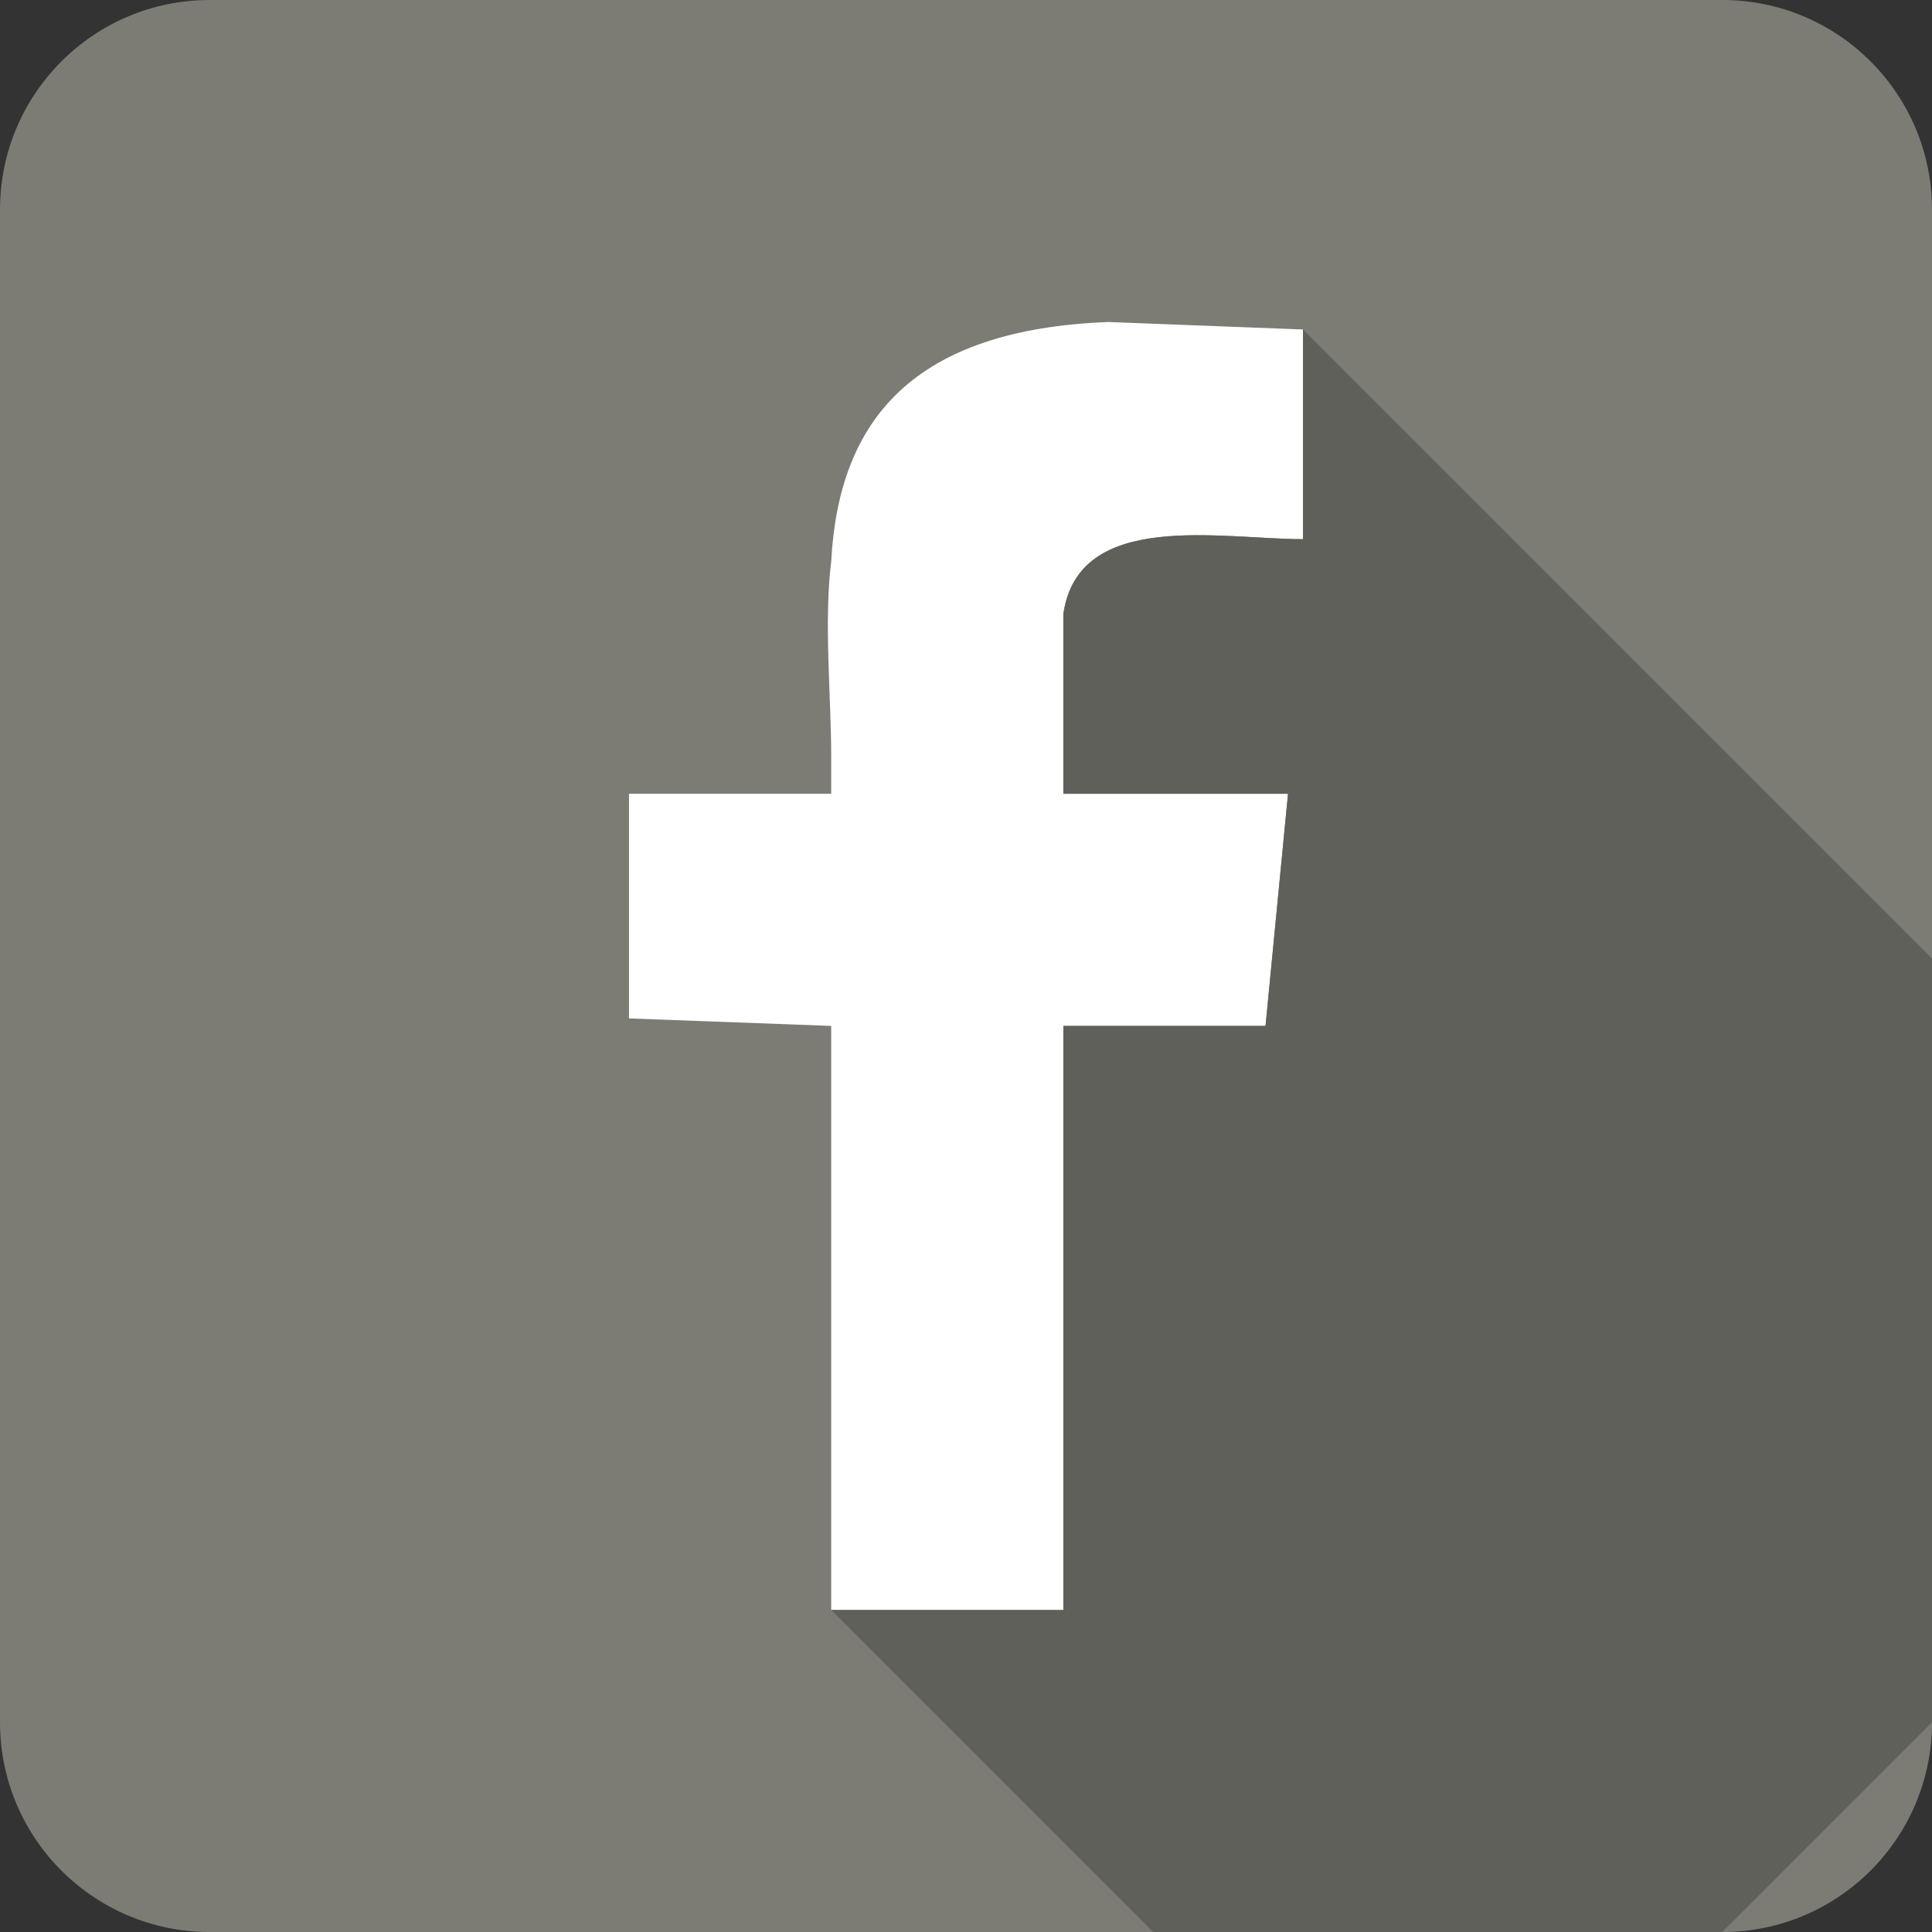
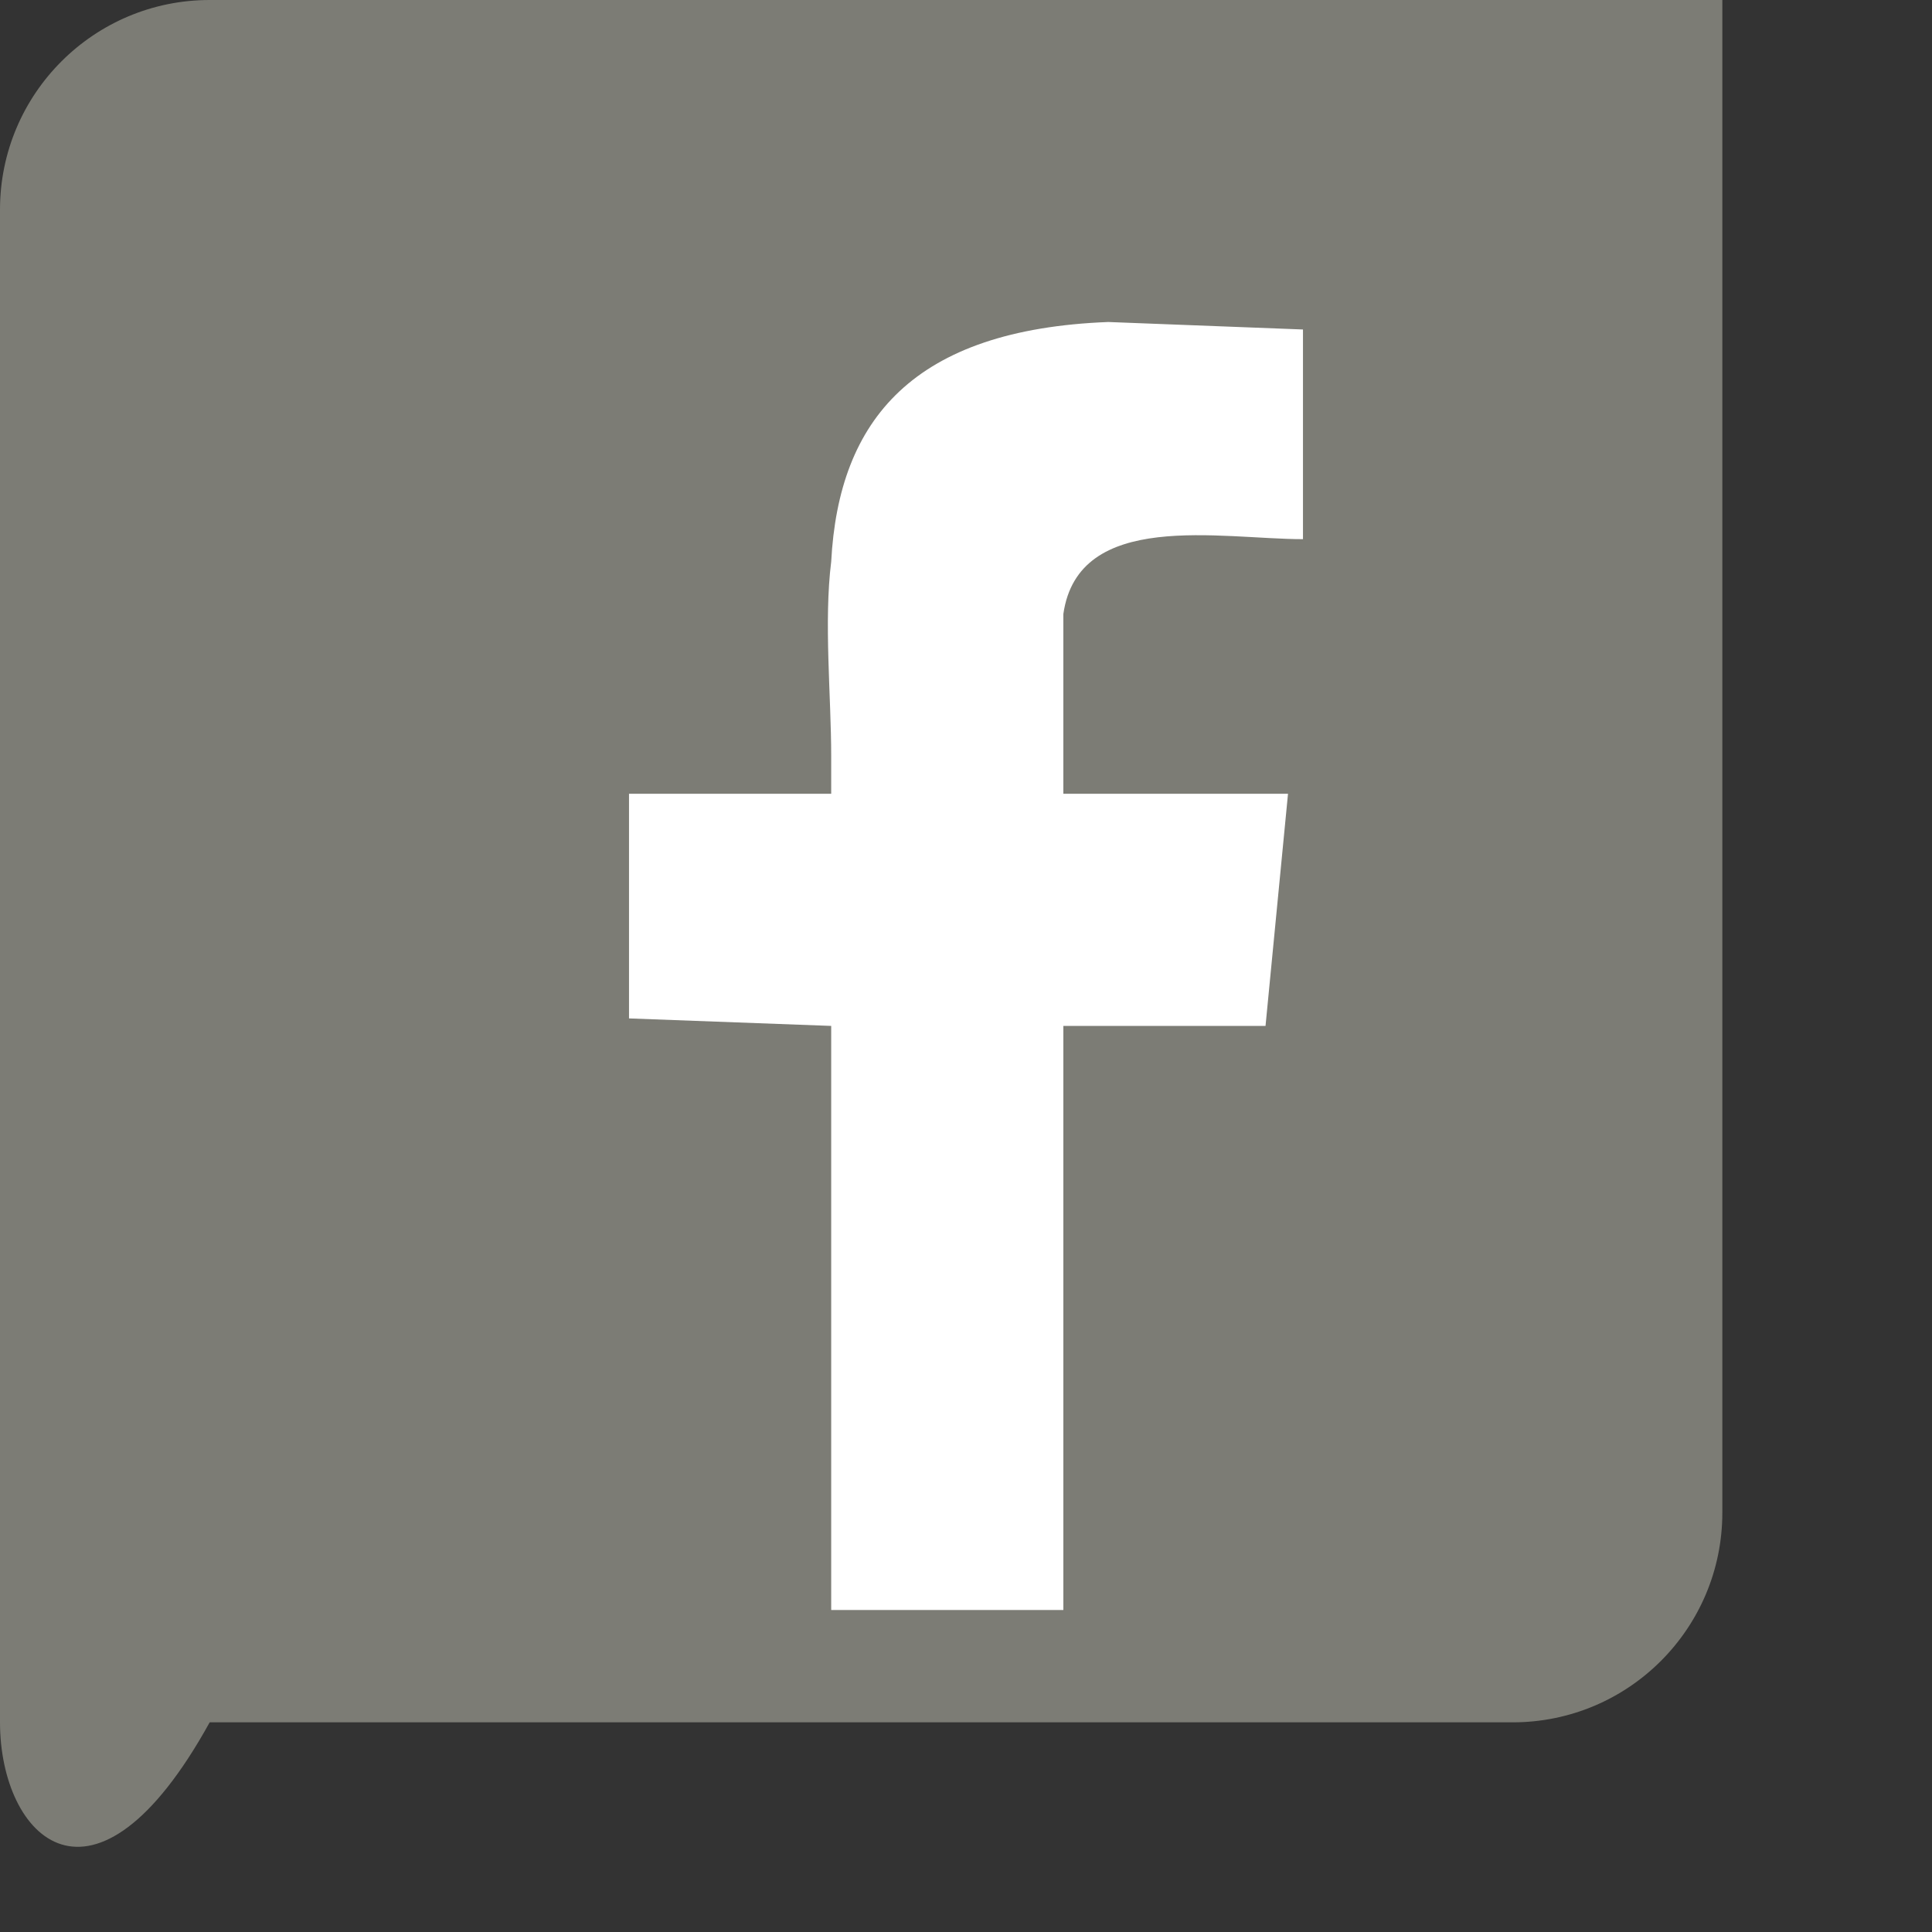
<svg xmlns="http://www.w3.org/2000/svg" version="1.1" id="Layer_1" x="0px" y="0px" width="122.879px" height="122.879px" viewBox="0 0 122.879 122.879" enable-background="new 0 0 122.879 122.879" xml:space="preserve">
  <rect x="0" y="0" width="122.879" height="122.879" fill="#333333" stroke="none" />
  <g id="_444233528">
-     <path fill="#7C7C75" d="M13.336,0h96.208c7.365,0,13.335,5.971,13.335,13.336v96.208c0,7.365-5.97,13.336-13.335,13.336H13.336   C5.971,122.879,0,116.909,0,109.543V13.336C0,5.971,5.971,0,13.336,0z" />
+     <path fill="#7C7C75" d="M13.336,0h96.208v96.208c0,7.365-5.97,13.336-13.335,13.336H13.336   C5.971,122.879,0,116.909,0,109.543V13.336C0,5.971,5.971,0,13.336,0z" />
    <path fill="#FFFFFF" d="M40.007,50.485h12.859v-2.381c0-3.81-0.476-8.573,0-12.383c0.477-9.049,5.239-14.765,17.623-15.241   l12.383,0.476v13.336c-5.239,0-14.288-1.905-15.241,4.763v11.431H81.92L80.49,65.25H67.631v37.148H52.866V65.25l-12.859-0.477   V50.485z" />
-     <path fill="#60605B" d="M122.879,60.963L82.872,20.956v13.336c-5.239,0-14.288-1.905-15.241,4.763v11.431H81.92L80.49,65.25H67.631   v37.148H52.866l20.48,20.48h36.197l13.335-13.336V60.963z" />
  </g>
</svg>